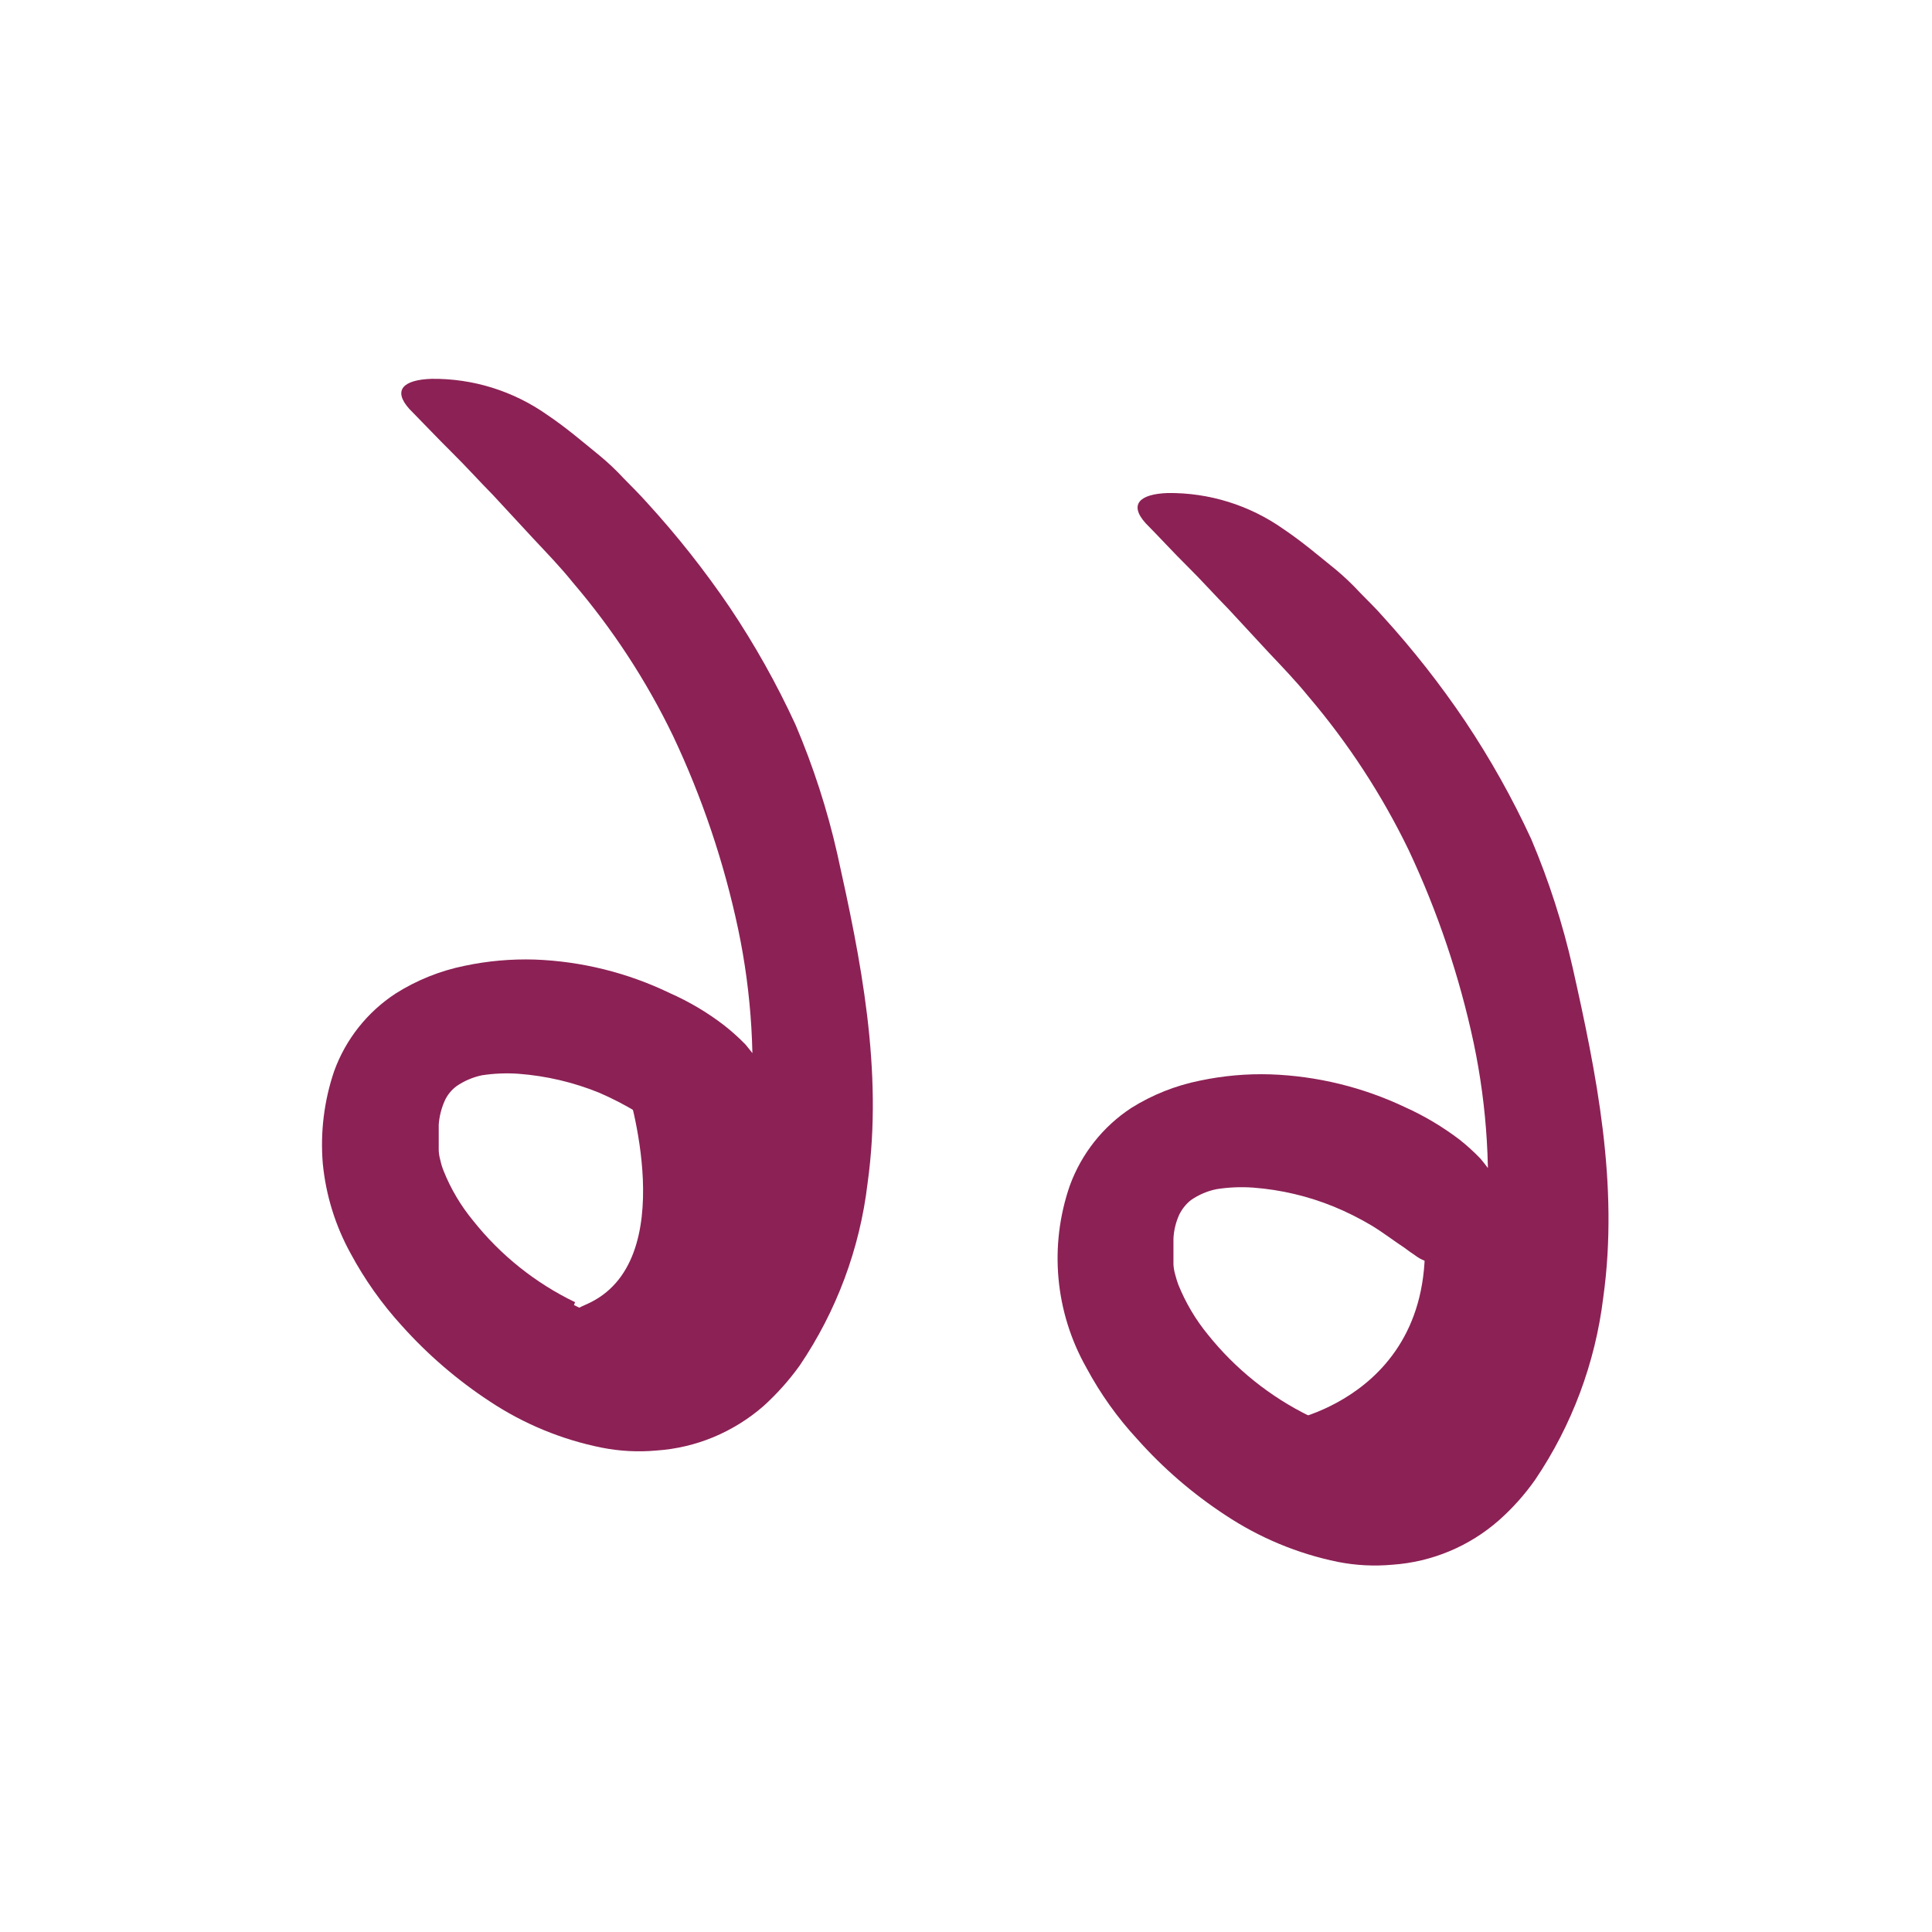
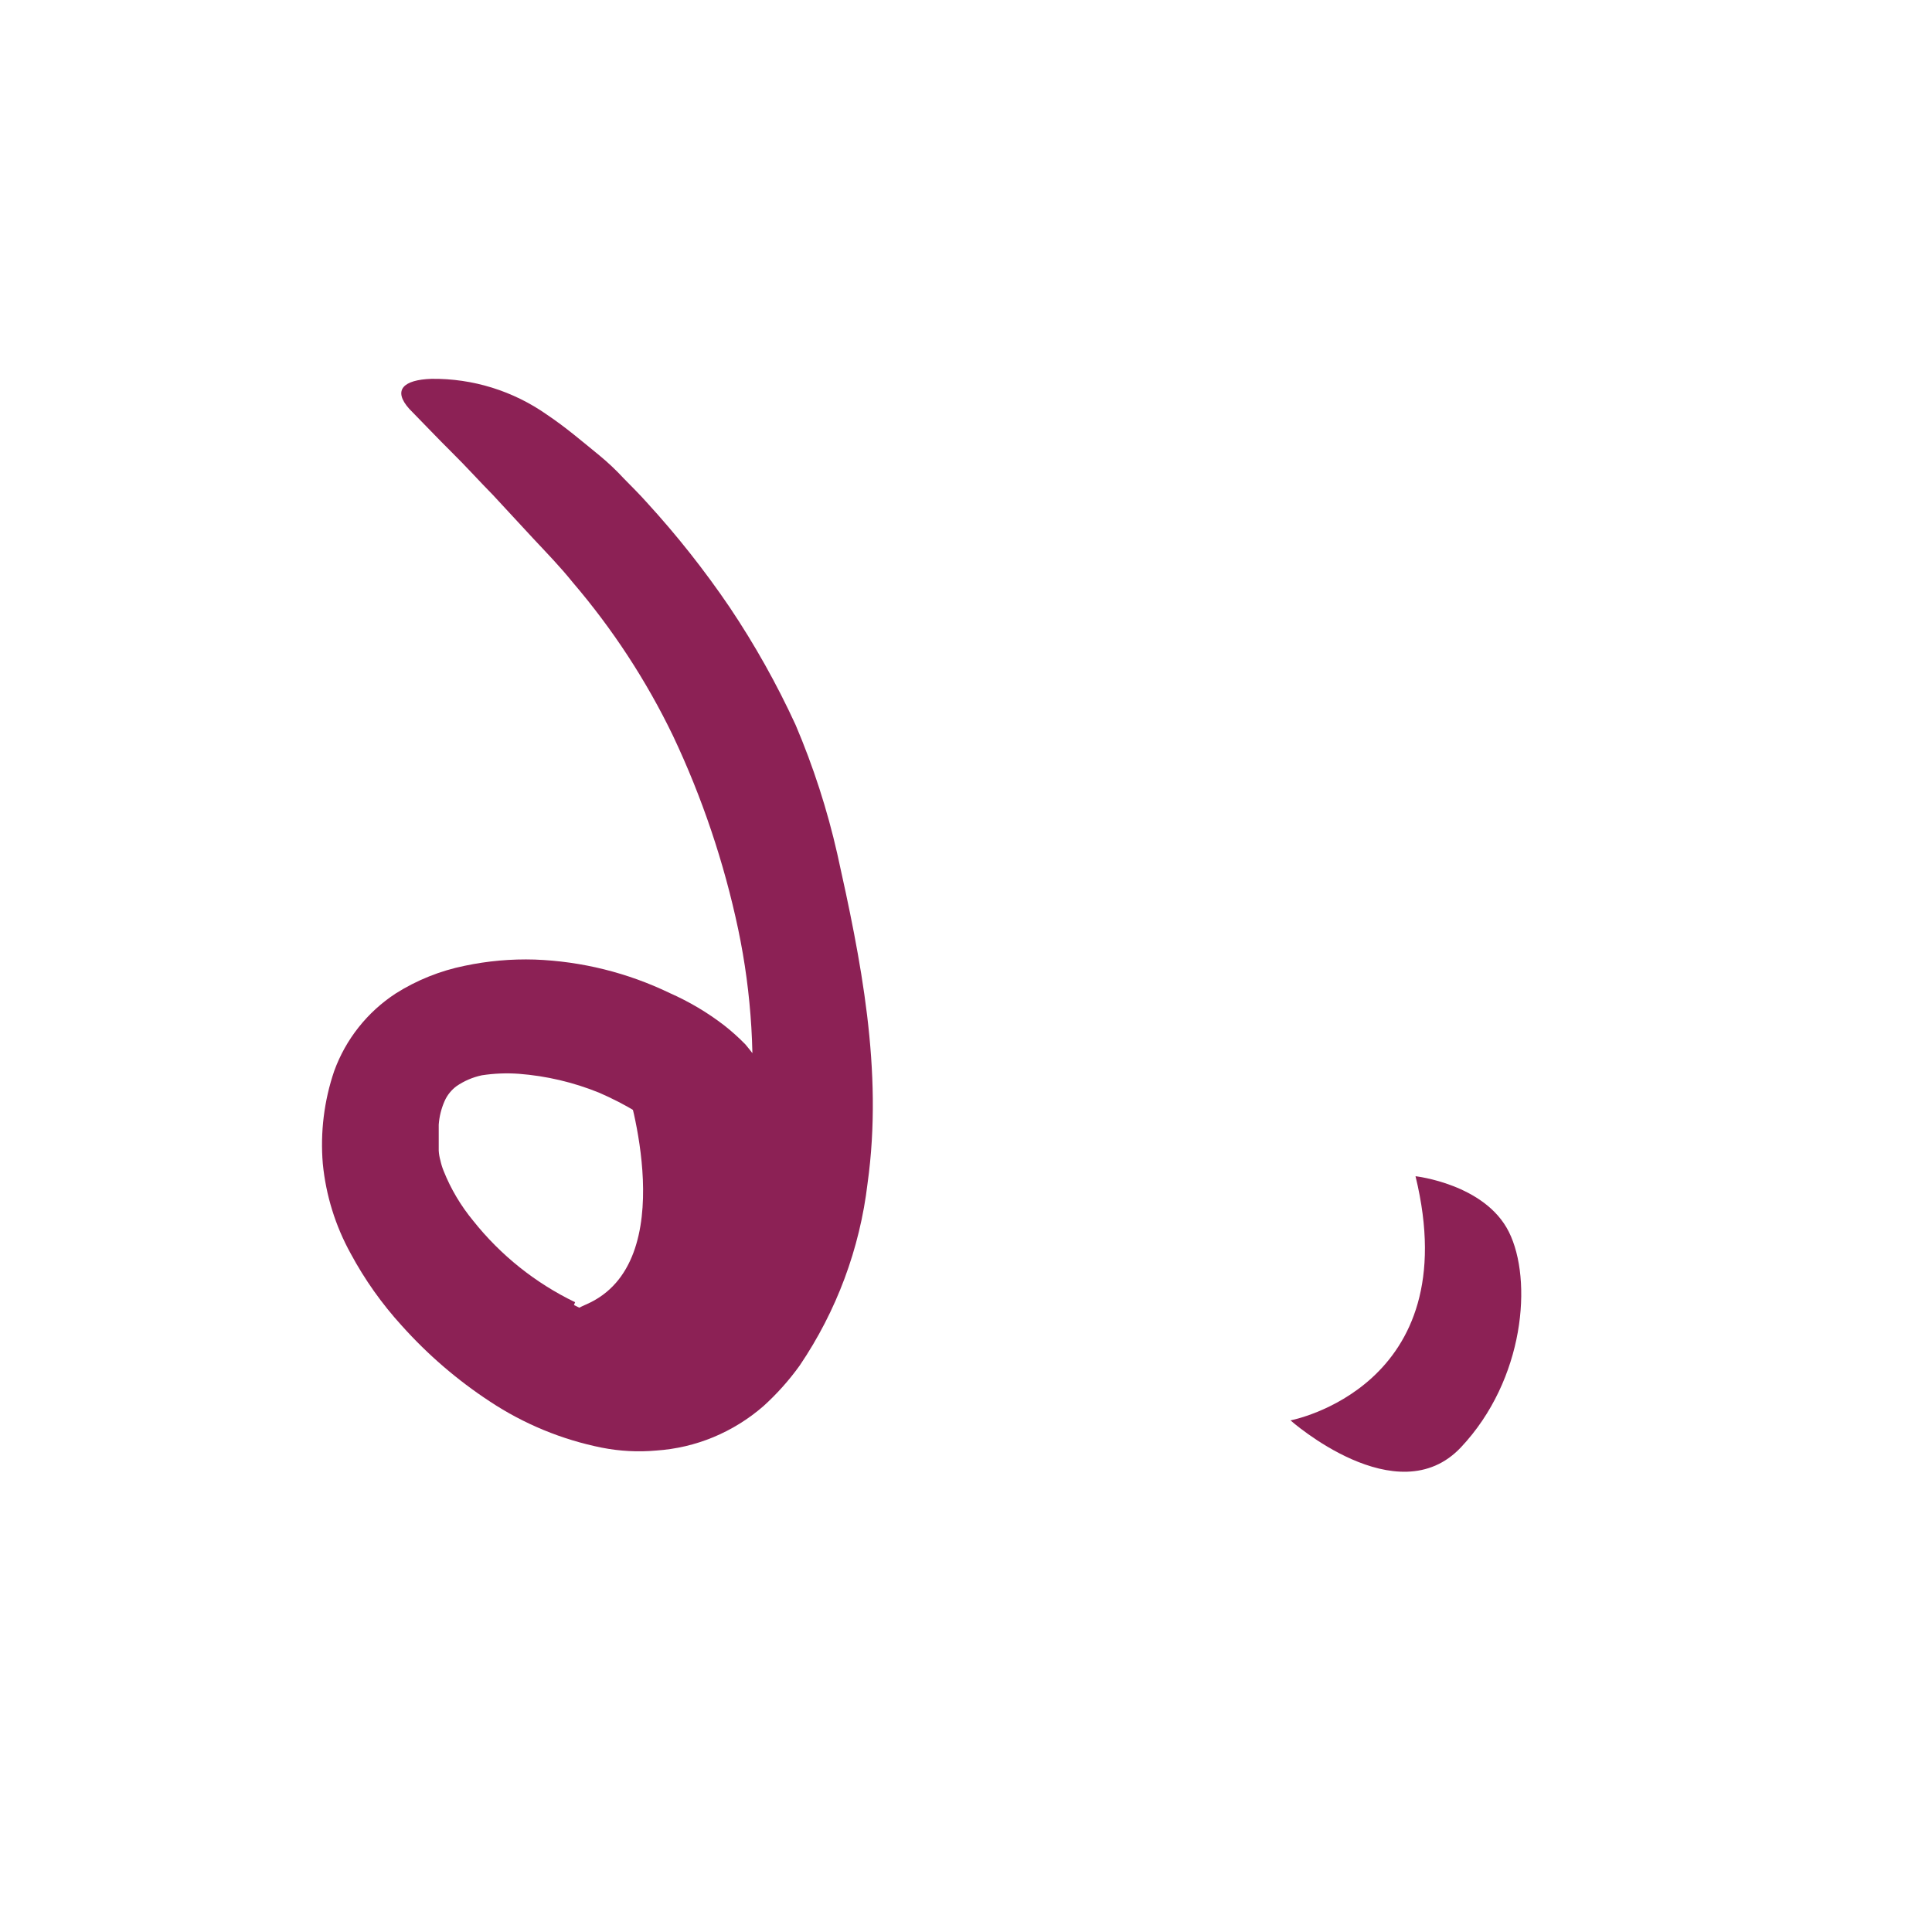
<svg xmlns="http://www.w3.org/2000/svg" width="48" height="48" viewBox="0 0 48 48" fill="none">
  <path d="M15.568 26.983C15.568 26.983 16.98 31.364 14.561 32.409C12.142 33.454 16.5 35.609 18.326 33.713C20.152 31.816 19.587 27.426 18.326 26.983C17.423 26.735 16.471 26.735 15.568 26.983Z" fill="#8C2155" />
  <path d="M14.26 32.423C14.675 32.642 15.123 32.79 15.587 32.861C15.913 32.926 16.25 32.905 16.566 32.8C16.713 32.736 16.849 32.65 16.97 32.546C17.145 32.39 17.303 32.217 17.441 32.028C17.747 31.582 17.989 31.096 18.161 30.583C18.419 29.742 18.577 28.873 18.632 27.995C18.777 26.354 18.679 24.7 18.34 23.087C17.989 21.428 17.446 19.815 16.721 18.282C16.058 16.908 15.219 15.625 14.227 14.466C13.921 14.085 13.582 13.736 13.248 13.379L12.25 12.301C11.907 11.953 11.578 11.586 11.225 11.238C10.872 10.889 10.523 10.518 10.17 10.16C9.747 9.689 10.024 9.435 10.721 9.412C11.746 9.4 12.748 9.712 13.587 10.301C14.057 10.616 14.462 10.965 14.89 11.313C15.104 11.489 15.305 11.679 15.493 11.882C15.686 12.08 15.883 12.273 16.067 12.48C16.816 13.298 17.505 14.169 18.128 15.087C18.751 16.016 19.299 16.993 19.766 18.009C20.206 19.043 20.553 20.114 20.801 21.209C21.38 23.812 21.949 26.579 21.554 29.402C21.362 31.023 20.784 32.573 19.869 33.925C19.605 34.293 19.302 34.632 18.966 34.936C18.594 35.259 18.173 35.52 17.719 35.708C17.269 35.894 16.792 36.005 16.307 36.038C15.854 36.079 15.398 36.055 14.952 35.967C13.959 35.768 13.014 35.378 12.17 34.819C11.362 34.289 10.627 33.656 9.982 32.936C9.487 32.393 9.06 31.791 8.712 31.143C8.332 30.455 8.097 29.696 8.02 28.913C7.955 28.134 8.051 27.351 8.302 26.612C8.589 25.82 9.126 25.143 9.832 24.682C10.356 24.351 10.937 24.118 11.544 23.995C12.117 23.874 12.701 23.822 13.286 23.84C14.45 23.883 15.592 24.167 16.641 24.673C17.123 24.886 17.579 25.156 17.996 25.478C18.181 25.623 18.355 25.78 18.519 25.948C18.646 26.099 18.766 26.256 18.876 26.419C19.047 26.682 19.16 26.979 19.206 27.289C19.252 27.721 19.106 28.152 18.806 28.466C18.7 28.596 18.58 28.715 18.448 28.819C18.241 28.955 17.977 28.88 17.681 28.739L17.149 28.503C17.052 28.471 16.961 28.422 16.881 28.358C16.792 28.301 16.707 28.24 16.622 28.174C16.345 27.995 16.09 27.793 15.803 27.619C15.508 27.442 15.201 27.285 14.886 27.148C14.248 26.889 13.573 26.73 12.886 26.678C12.581 26.656 12.275 26.669 11.973 26.715C11.745 26.763 11.529 26.856 11.338 26.988C11.211 27.084 11.11 27.21 11.046 27.355C10.964 27.541 10.914 27.741 10.9 27.943C10.9 28.033 10.9 28.146 10.9 28.245C10.9 28.343 10.9 28.475 10.9 28.588C10.905 28.671 10.919 28.753 10.942 28.833C10.961 28.921 10.988 29.008 11.022 29.092C11.201 29.54 11.449 29.957 11.756 30.329C12.437 31.186 13.303 31.878 14.288 32.353L14.26 32.423Z" fill="#8C2155" />
-   <path d="M35.168 29.223C36.448 34.466 32.062 35.289 32.062 35.289C32.062 35.289 34.712 37.642 36.297 35.958C37.883 34.273 38.081 31.797 37.488 30.607C36.895 29.416 35.168 29.223 35.168 29.223Z" fill="#8C2155" />
-   <path d="M32.538 35.261C32.952 35.478 33.398 35.626 33.86 35.699C34.188 35.763 34.526 35.742 34.843 35.638C34.988 35.572 35.123 35.487 35.243 35.384C35.416 35.227 35.574 35.053 35.714 34.866C36.02 34.415 36.263 33.924 36.434 33.407C36.692 32.566 36.85 31.697 36.904 30.819C37.05 29.177 36.952 27.523 36.613 25.911C36.259 24.254 35.716 22.643 34.994 21.111C34.328 19.738 33.49 18.455 32.5 17.294C32.194 16.918 31.855 16.565 31.521 16.212L30.523 15.134C30.18 14.786 29.85 14.414 29.502 14.071C29.154 13.727 28.815 13.355 28.462 12.998C28.039 12.527 28.321 12.273 29.013 12.249C30.038 12.238 31.04 12.549 31.879 13.139C32.349 13.454 32.754 13.802 33.187 14.151C33.398 14.327 33.598 14.517 33.785 14.72C33.977 14.918 34.18 15.111 34.359 15.318C35.104 16.136 35.788 17.007 36.406 17.925C37.027 18.855 37.575 19.832 38.043 20.847C38.481 21.881 38.826 22.952 39.074 24.047C39.657 26.649 40.227 29.416 39.832 32.24C39.634 33.86 39.055 35.41 38.142 36.762C37.882 37.132 37.581 37.469 37.243 37.769C36.505 38.419 35.575 38.807 34.594 38.875C34.141 38.916 33.685 38.893 33.239 38.805C32.241 38.601 31.291 38.206 30.443 37.642C29.636 37.114 28.902 36.481 28.26 35.76C27.764 35.225 27.339 34.629 26.994 33.986C26.211 32.605 26.06 30.954 26.58 29.454C26.869 28.663 27.405 27.986 28.109 27.525C28.633 27.197 29.212 26.968 29.817 26.847C30.391 26.726 30.977 26.674 31.563 26.692C32.721 26.733 33.858 27.01 34.904 27.506C35.387 27.723 35.843 27.995 36.264 28.315C36.447 28.46 36.62 28.618 36.782 28.786C36.923 28.951 37.036 29.12 37.14 29.256C37.311 29.515 37.426 29.807 37.479 30.113C37.526 30.546 37.38 30.979 37.079 31.294C36.974 31.426 36.854 31.544 36.721 31.647C36.514 31.784 36.25 31.704 35.954 31.567L35.422 31.332C35.325 31.299 35.234 31.249 35.154 31.186C35.065 31.129 34.984 31.068 34.895 31.002C34.617 30.819 34.363 30.621 34.076 30.447C33.774 30.268 33.46 30.11 33.135 29.977C32.497 29.717 31.822 29.558 31.135 29.506C30.832 29.484 30.527 29.497 30.227 29.544C29.997 29.59 29.78 29.683 29.587 29.817C29.463 29.916 29.364 30.041 29.295 30.184C29.212 30.369 29.164 30.569 29.154 30.772C29.154 30.861 29.154 30.974 29.154 31.073C29.154 31.172 29.154 31.304 29.154 31.416C29.159 31.499 29.173 31.581 29.196 31.661C29.218 31.749 29.245 31.835 29.276 31.92C29.457 32.367 29.704 32.785 30.01 33.158C30.692 34.01 31.553 34.701 32.533 35.181L32.538 35.261Z" fill="#8C2155" />
+   <path d="M35.168 29.223C36.448 34.466 32.062 35.289 32.062 35.289C32.062 35.289 34.712 37.642 36.297 35.958C37.883 34.273 38.081 31.797 37.488 30.607C36.895 29.416 35.168 29.223 35.168 29.223" fill="#8C2155" />
</svg>